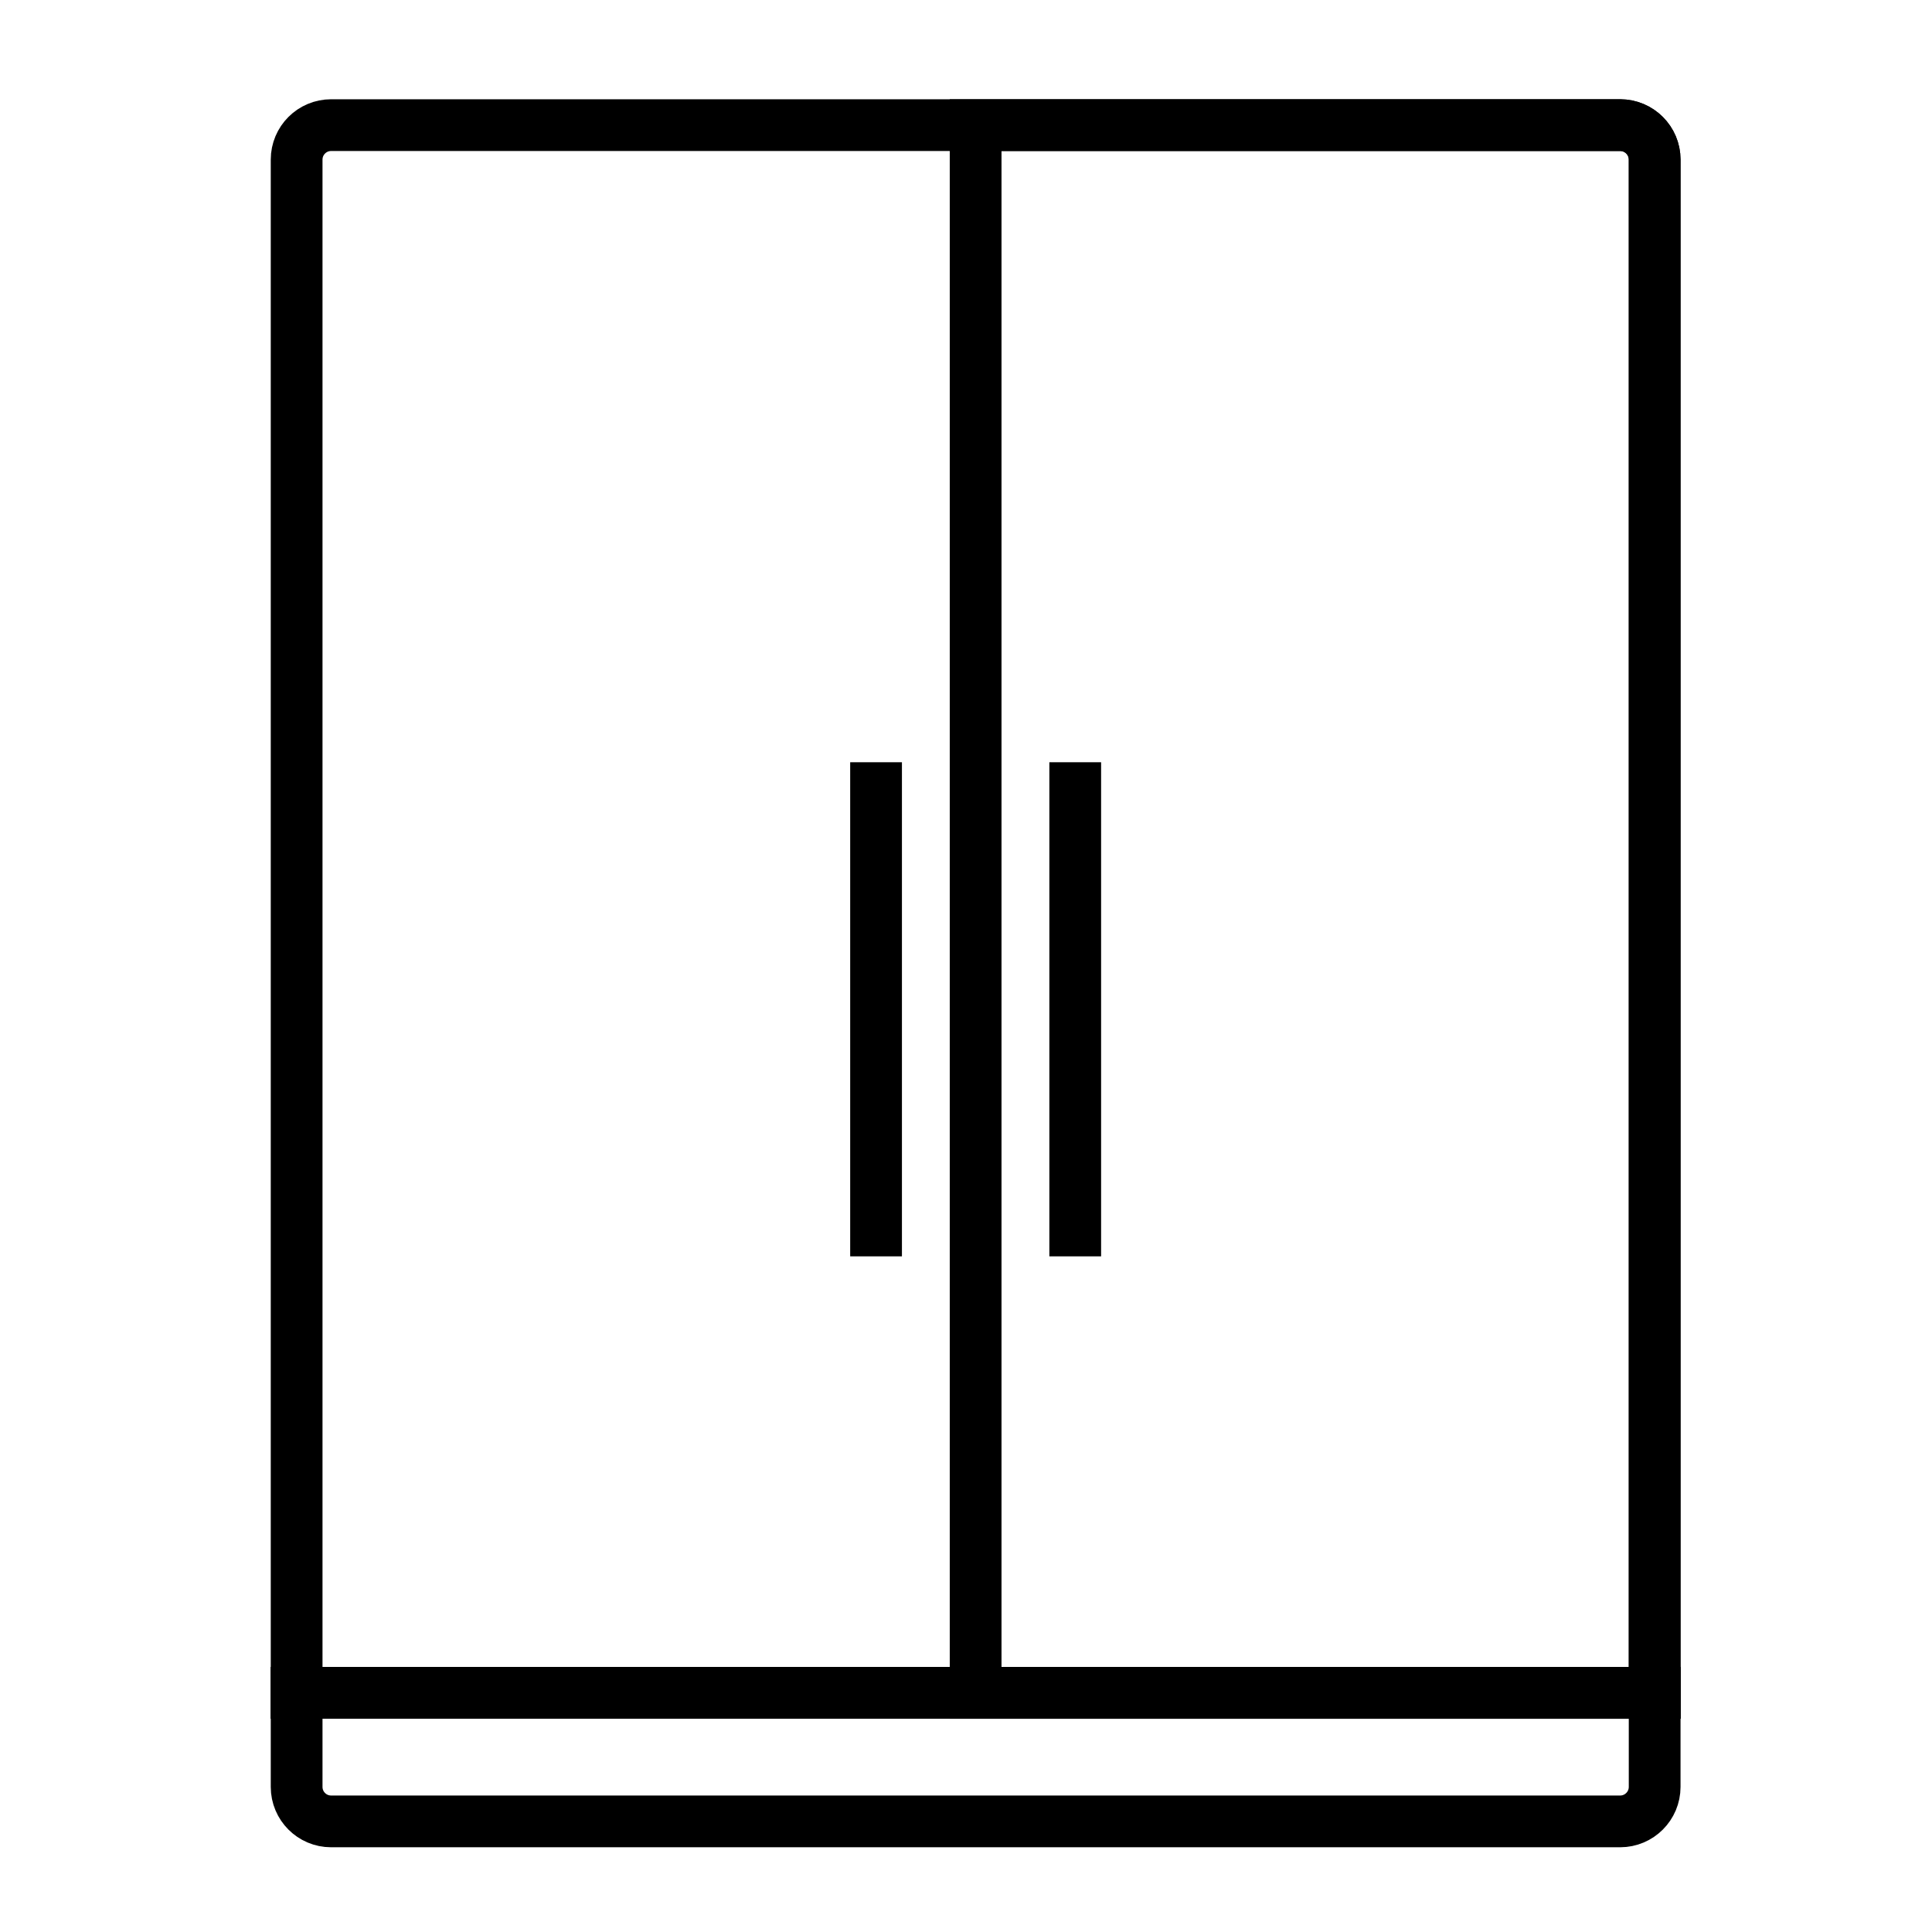
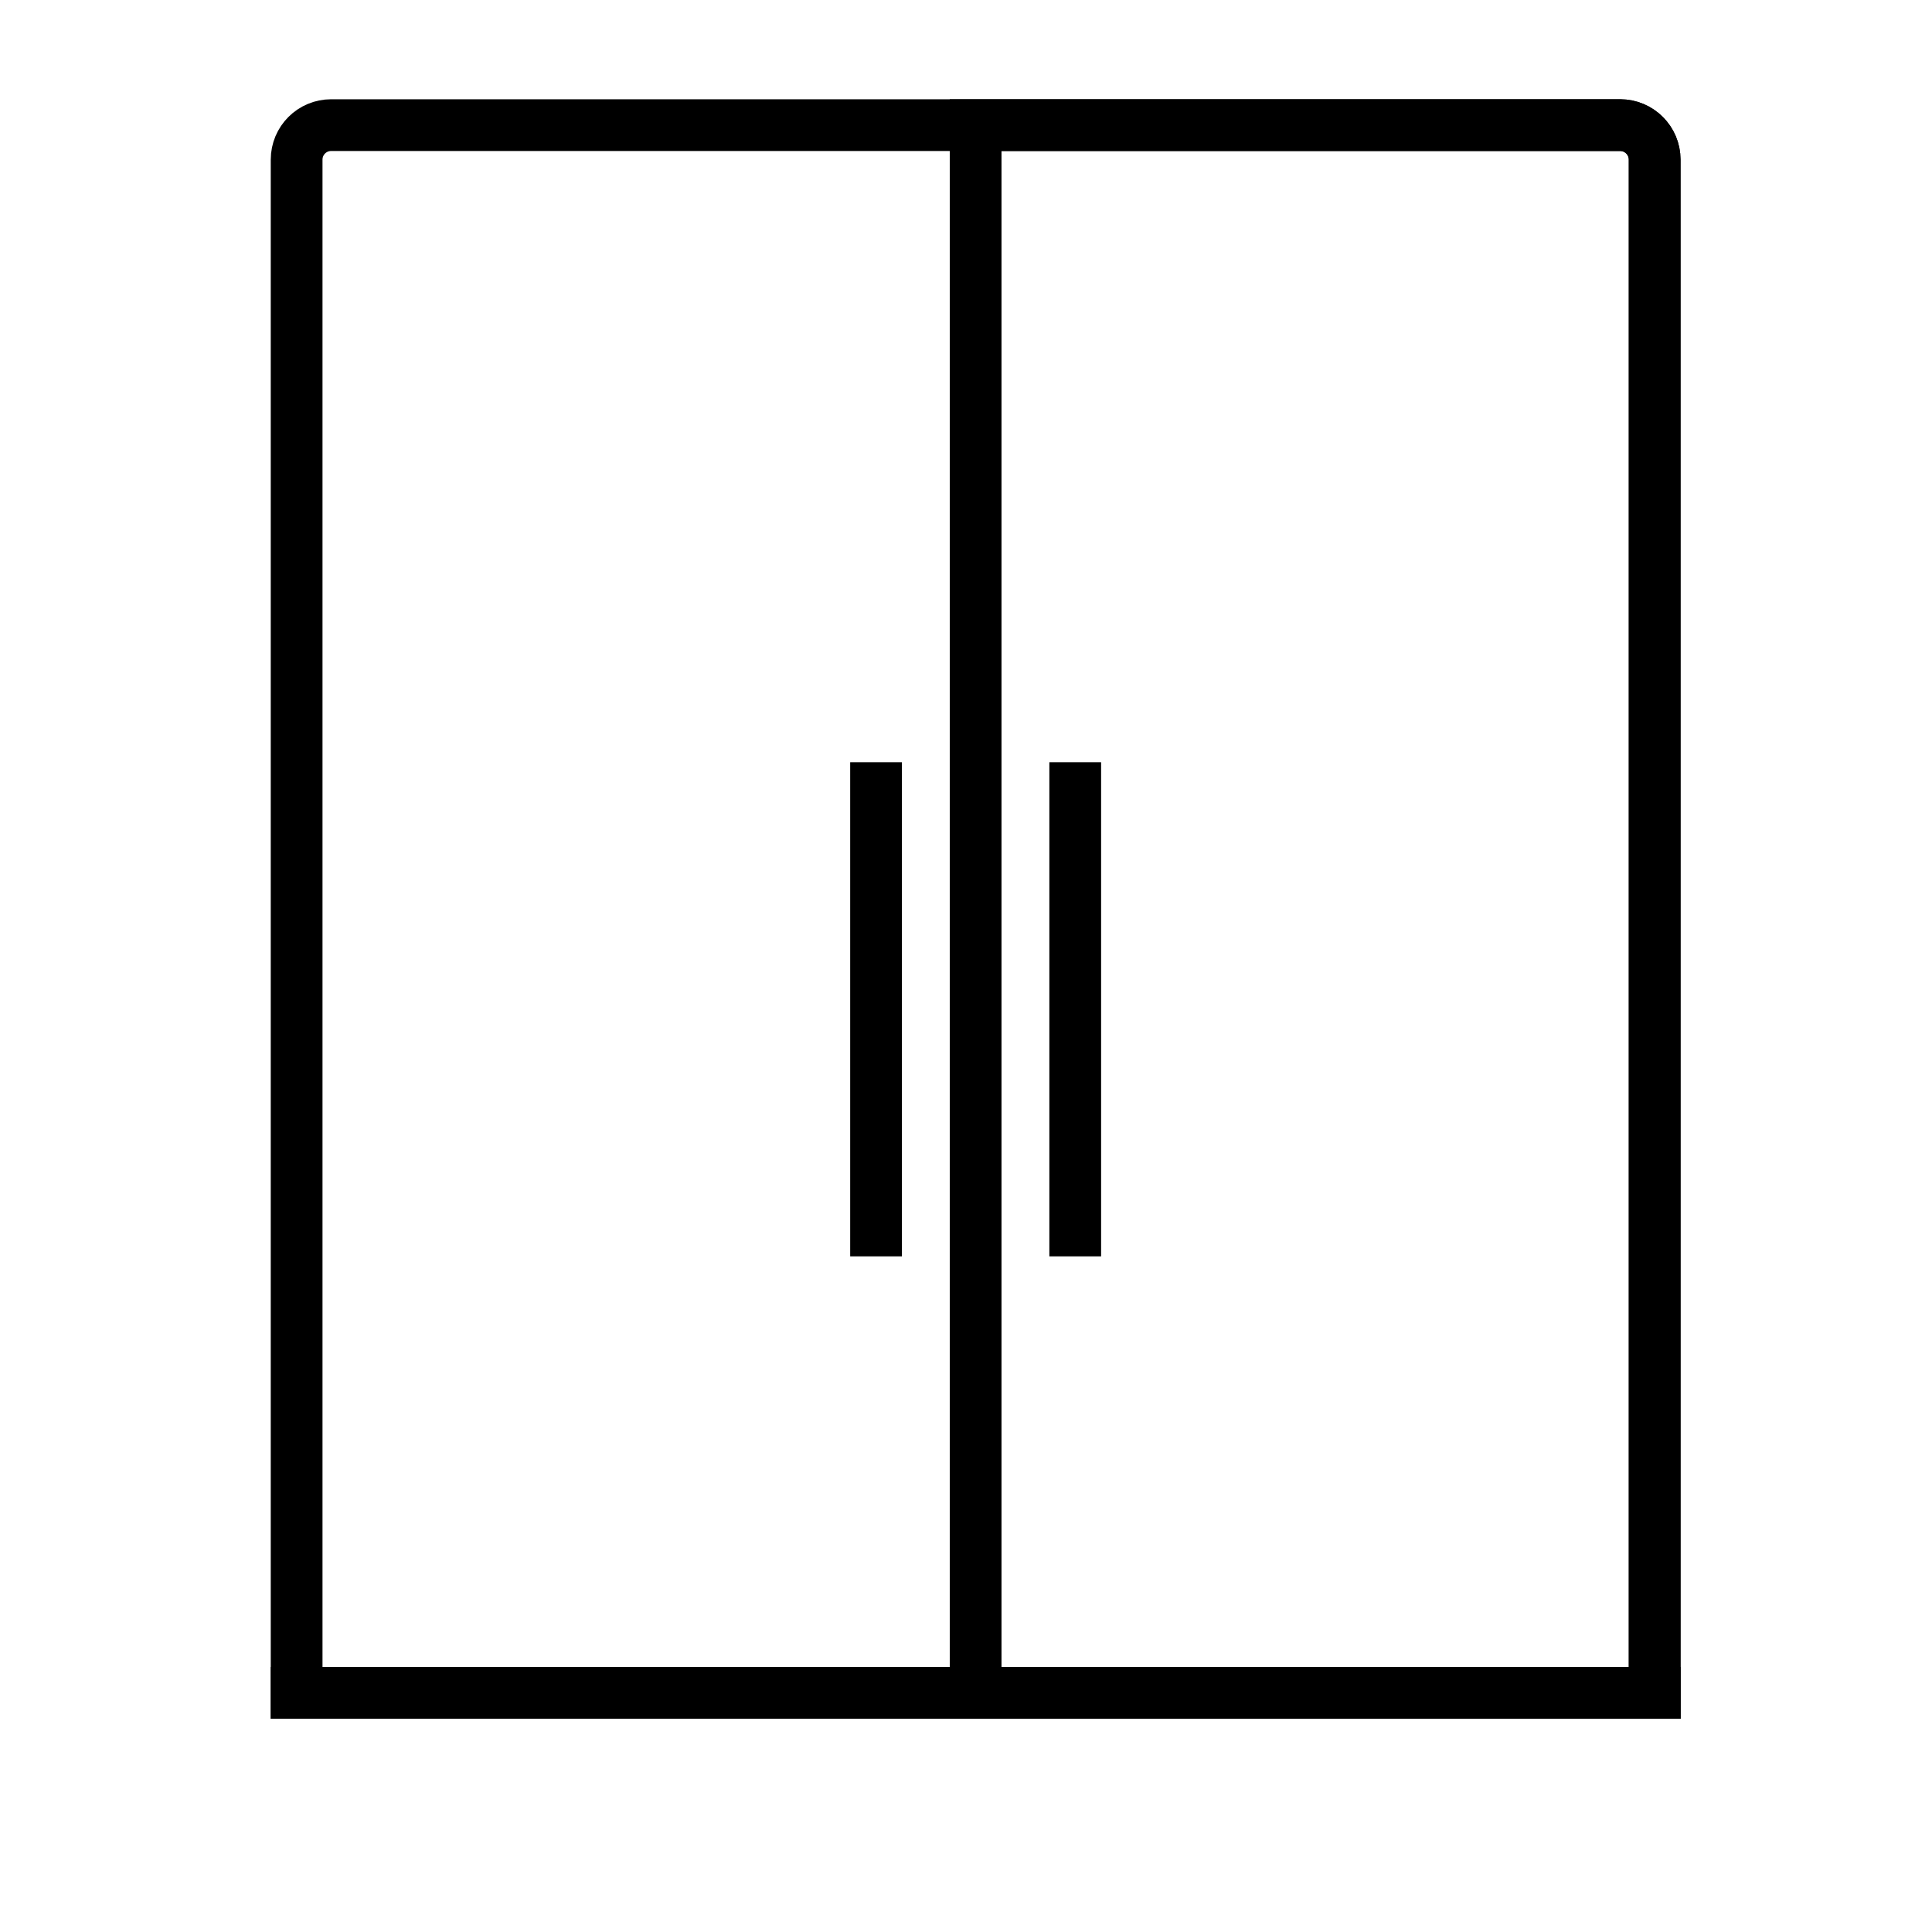
<svg xmlns="http://www.w3.org/2000/svg" width="56" height="56" viewBox="0 0 56 56" fill="none">
  <path d="M25.393 22.094L25.393 36.416" stroke="black" stroke-width="1.5" />
  <path d="M31.166 22.094L31.166 36.416" stroke="black" stroke-width="1.5" />
  <rect x="8.598" y="49.068" width="39.364" height="0.001" stroke="black" stroke-width="1.5" />
  <path d="M28.279 3.627H46.961C47.513 3.627 47.961 4.075 47.961 4.627V49.069H28.279V3.627Z" stroke="black" stroke-width="1.5" />
-   <path d="M8.598 49.068H47.961V51.794C47.961 52.346 47.513 52.794 46.961 52.794H9.598C9.045 52.794 8.598 52.346 8.598 51.794V49.068Z" stroke="black" stroke-width="1.5" />
  <path d="M8.598 4.627C8.598 4.075 9.045 3.627 9.598 3.627H46.961C47.513 3.627 47.961 4.075 47.961 4.627V49.068H8.598V4.627Z" stroke="black" stroke-width="1.5" />
</svg>